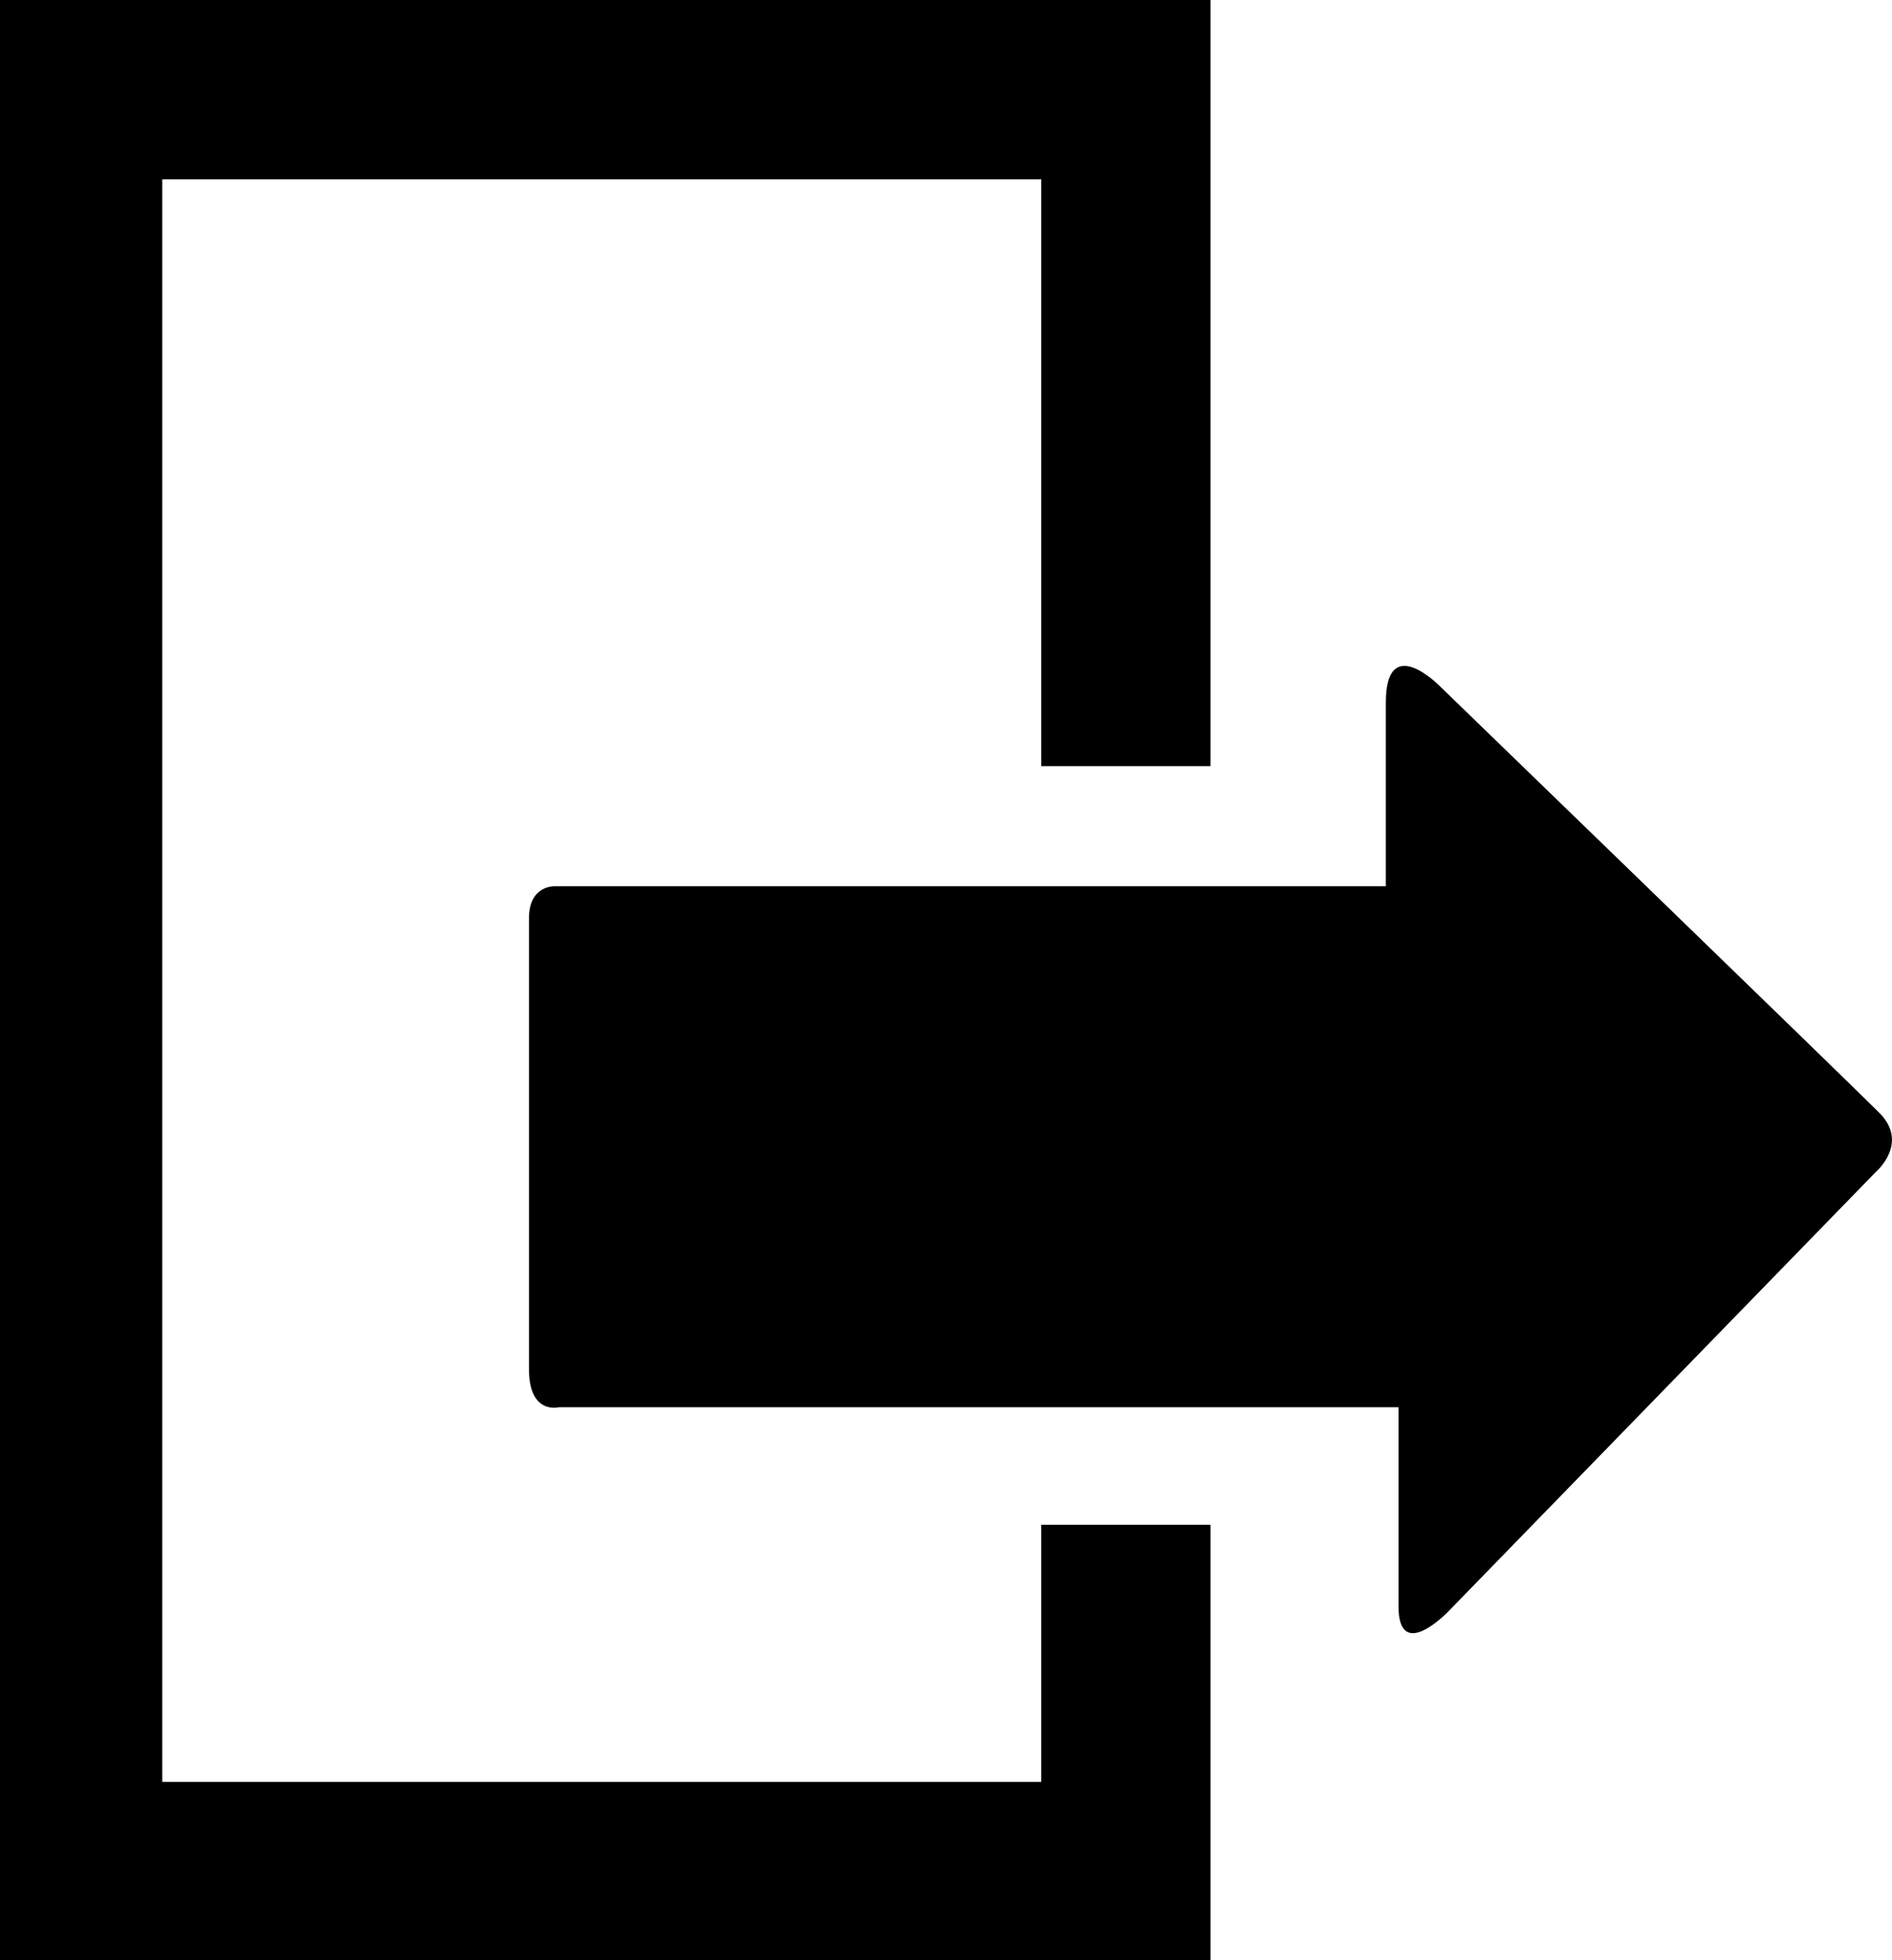
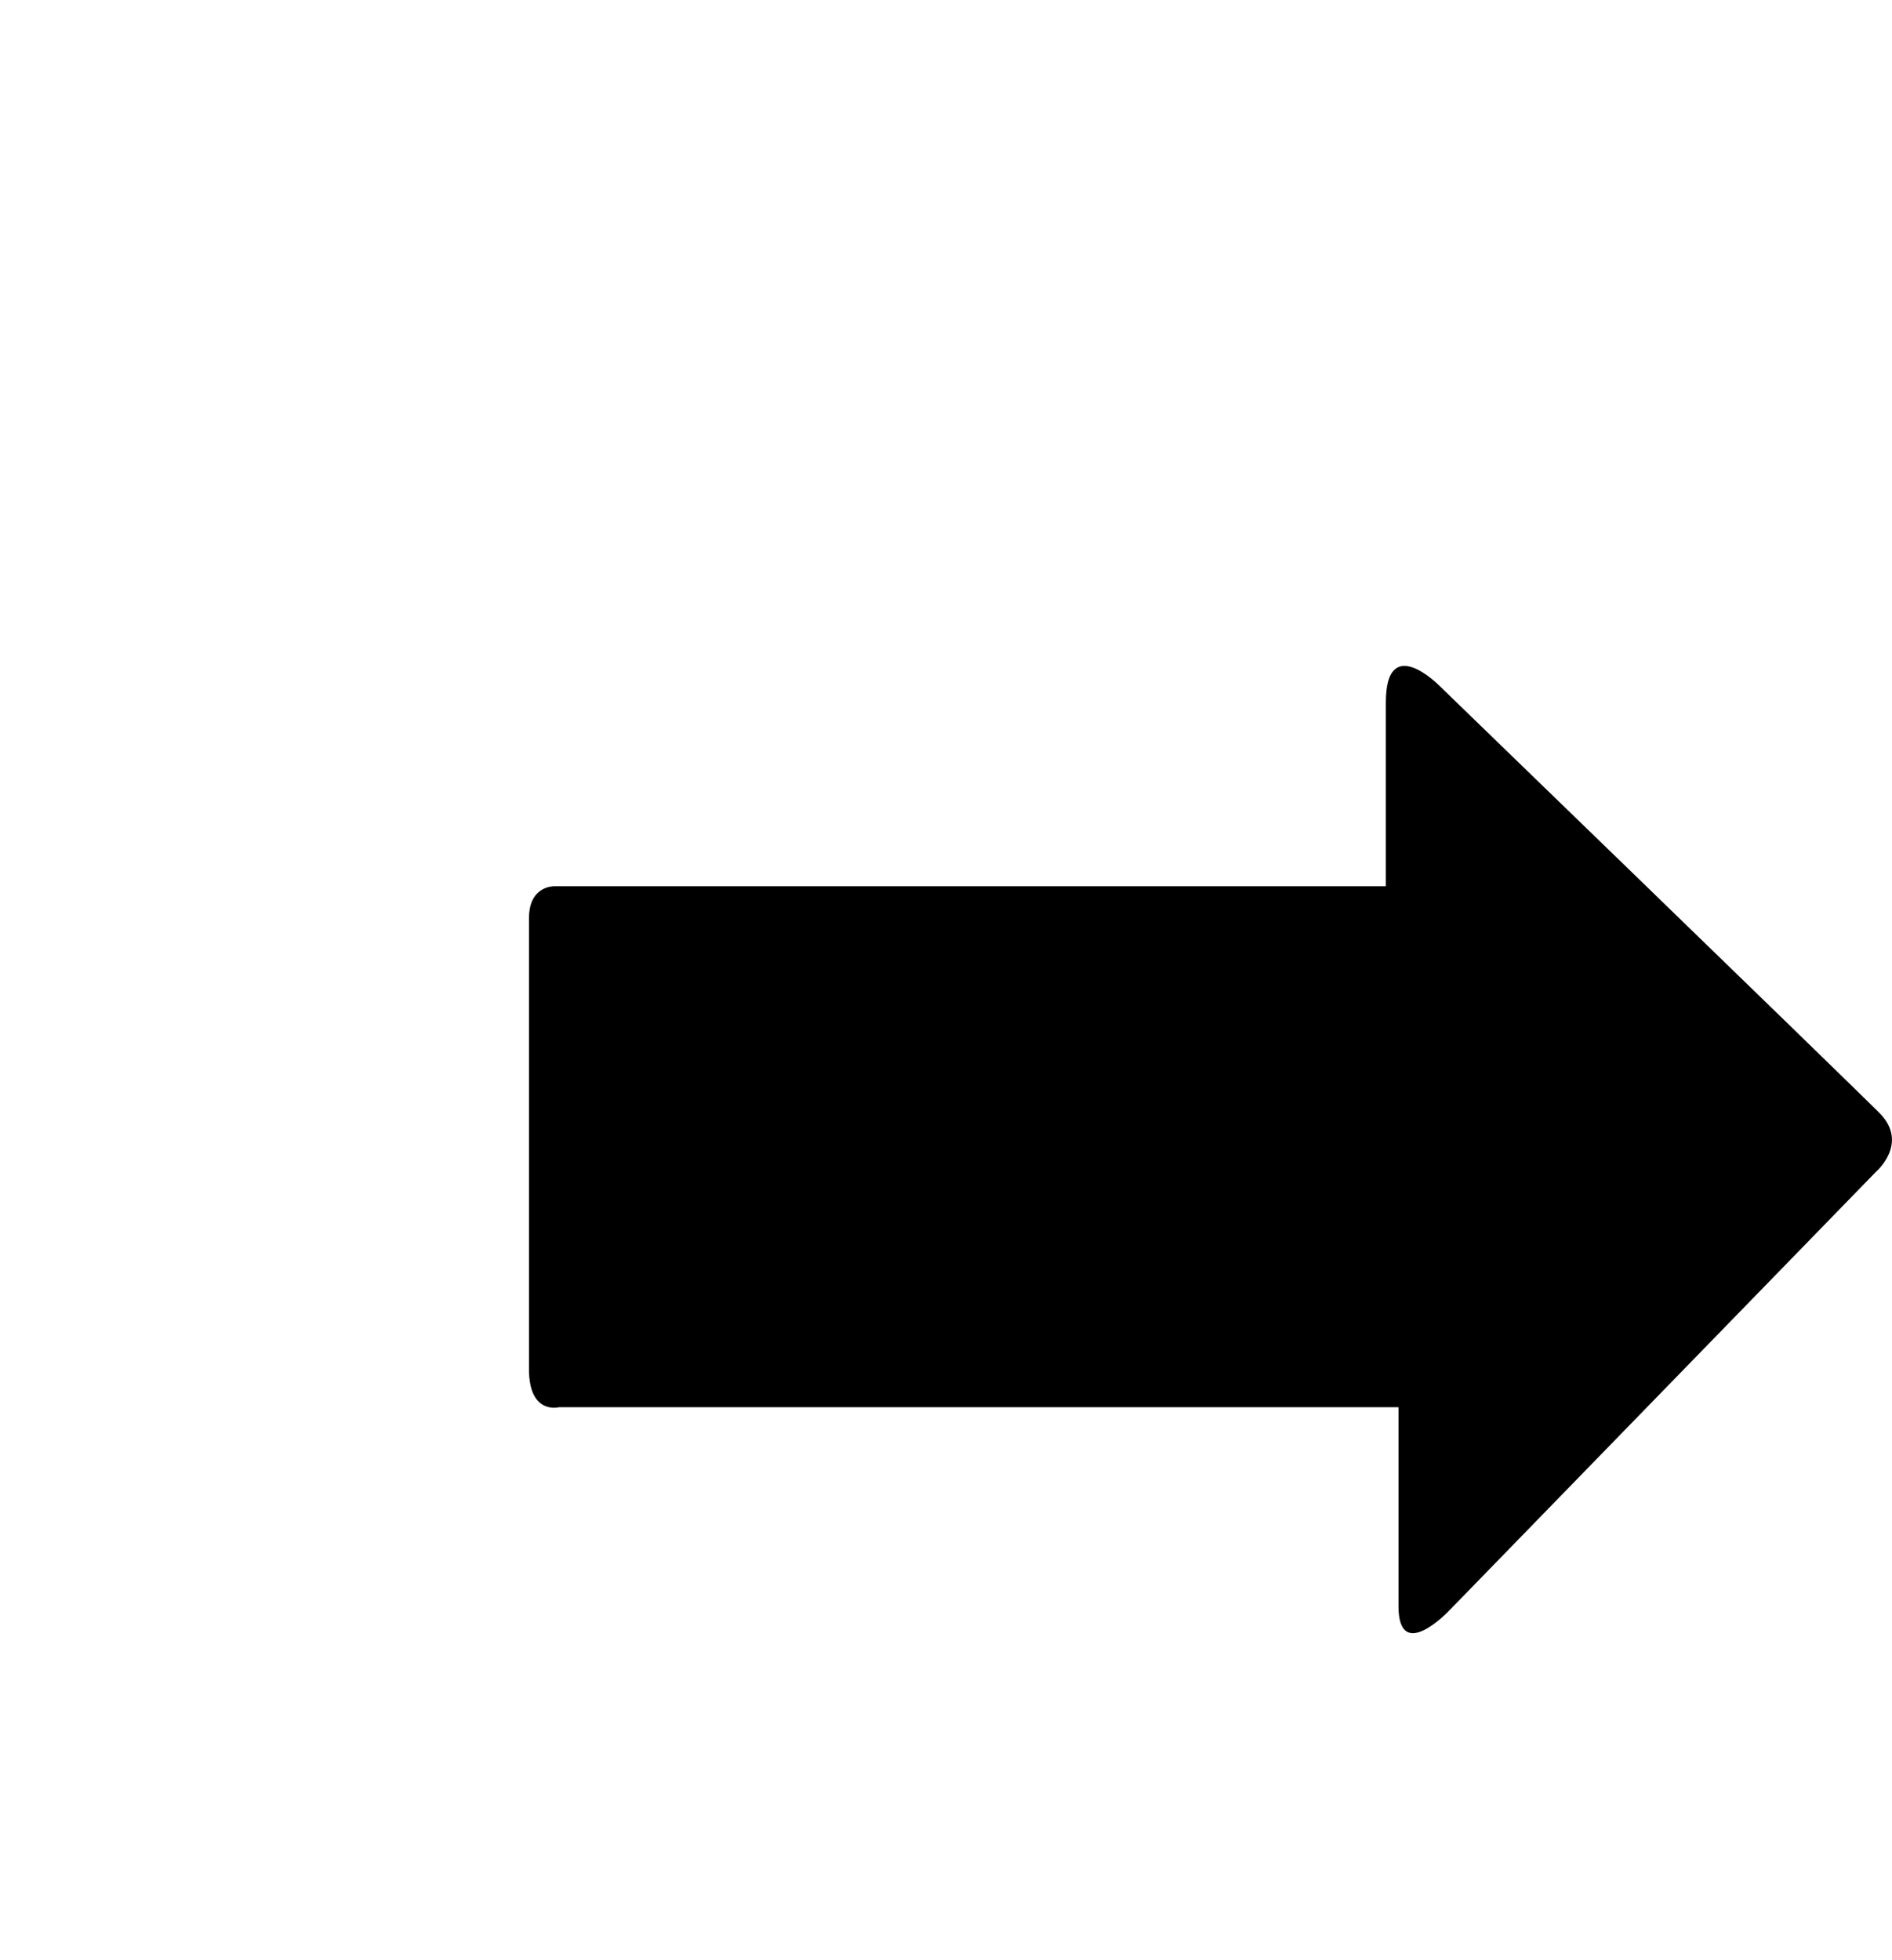
<svg xmlns="http://www.w3.org/2000/svg" version="1.1" x="0px" y="0px" width="27.097px" height="28.074px" viewBox="0 0 27.097 28.074" style="enable-background:new 0 0 27.097 28.074;" xml:space="preserve">
  <g id="c186_exit">
-     <path style="fill:#000000;" d="M14.912,25.522H2.324V2.567h12.588v8.406c0.854,0,1.672,0,2.425,0V0H0v28.074h17.337v-6.235   c-0.756,0-1.572,0-2.425,0V25.522z" />
    <path style="fill:#000000;" d="M26.915,15.938c-0.6-0.596-6.307-6.123-6.307-6.123s-0.76-0.765-0.76,0.247c0,1.017,0,2.632,0,2.632   s-0.44,0-1.113,0c-2.078,0-9.248,0-10.797,0c0,0-0.362-0.013-0.362,0.457s0,5.803,0,6.46c0,0.66,0.432,0.544,0.432,0.544   c1.593,0,8.63,0,10.78,0c0.752,0,1.241,0,1.241,0s0,2.014,0,2.849c0,0.832,0.724,0.066,0.724,0.066l6.111-6.283   C26.864,16.787,27.351,16.374,26.915,15.938z" />
  </g>
  <g id="Capa_1">
</g>
</svg>